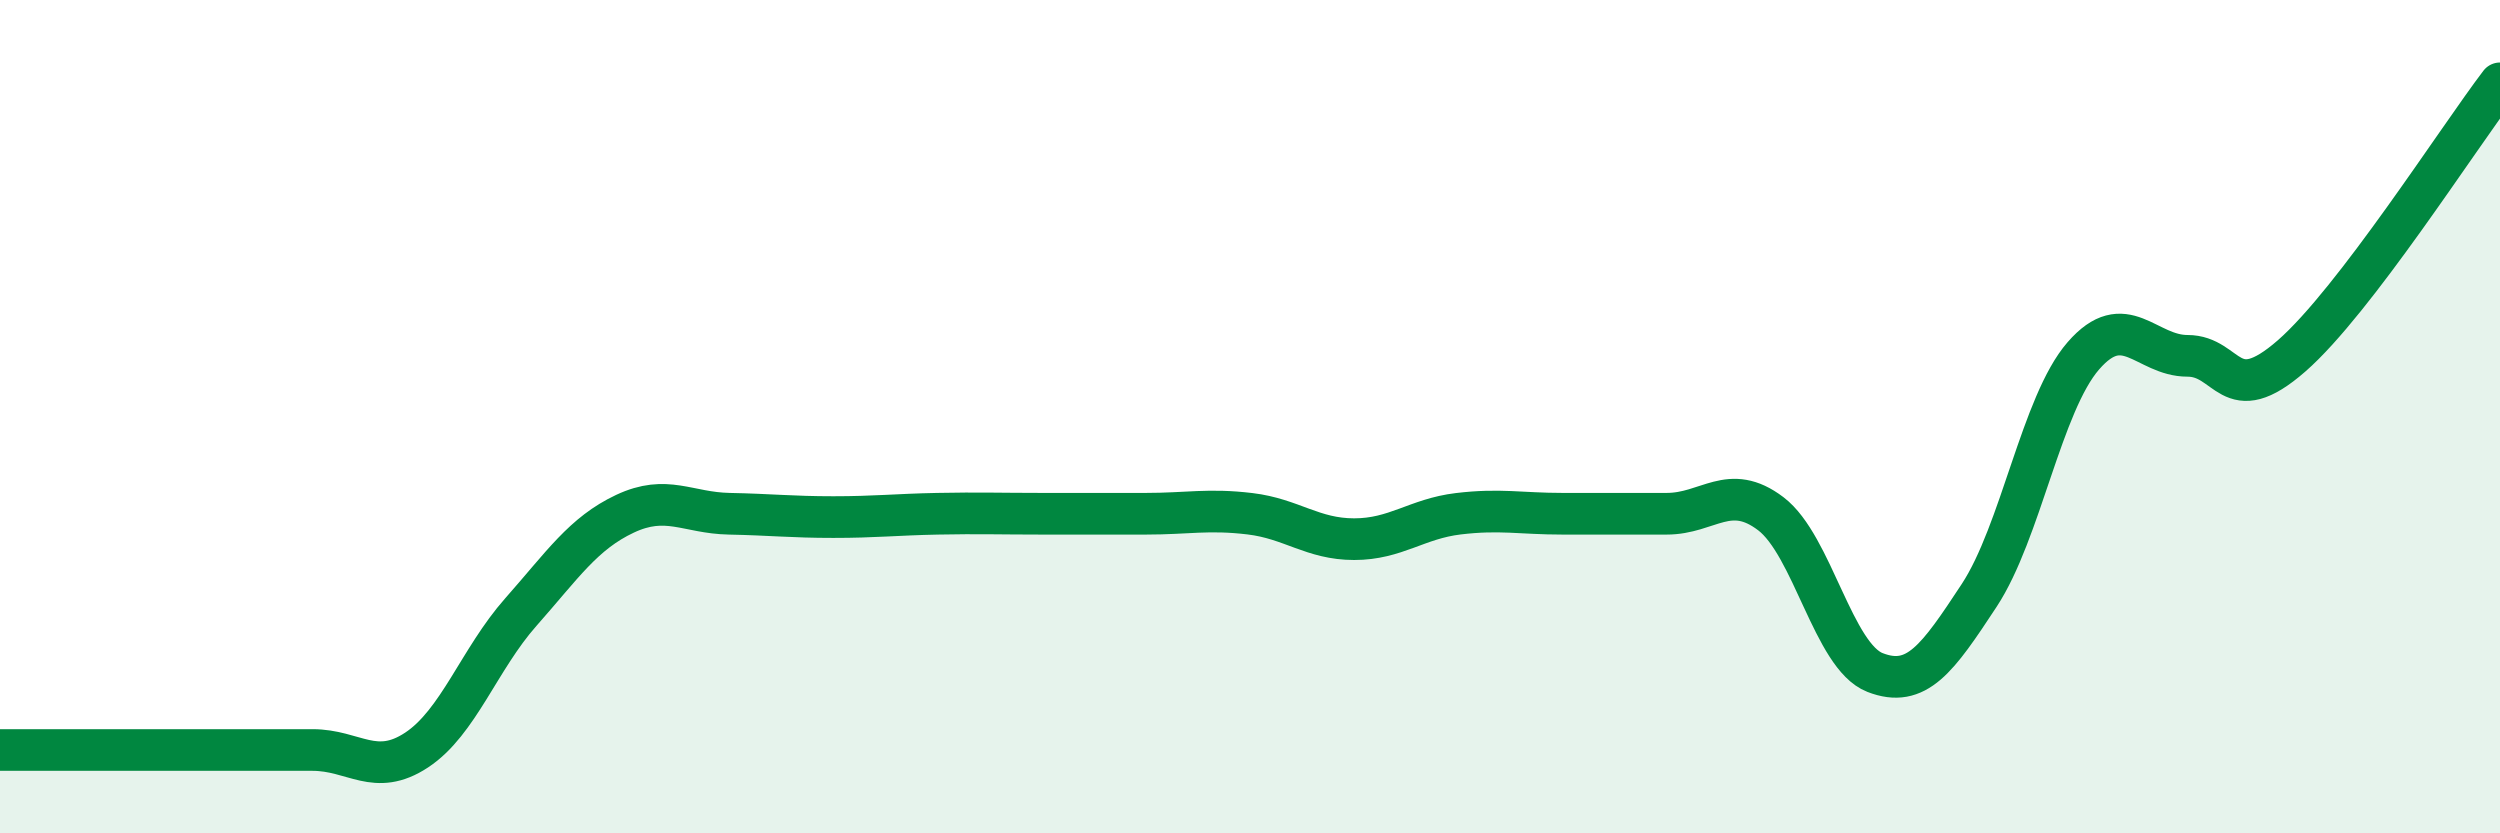
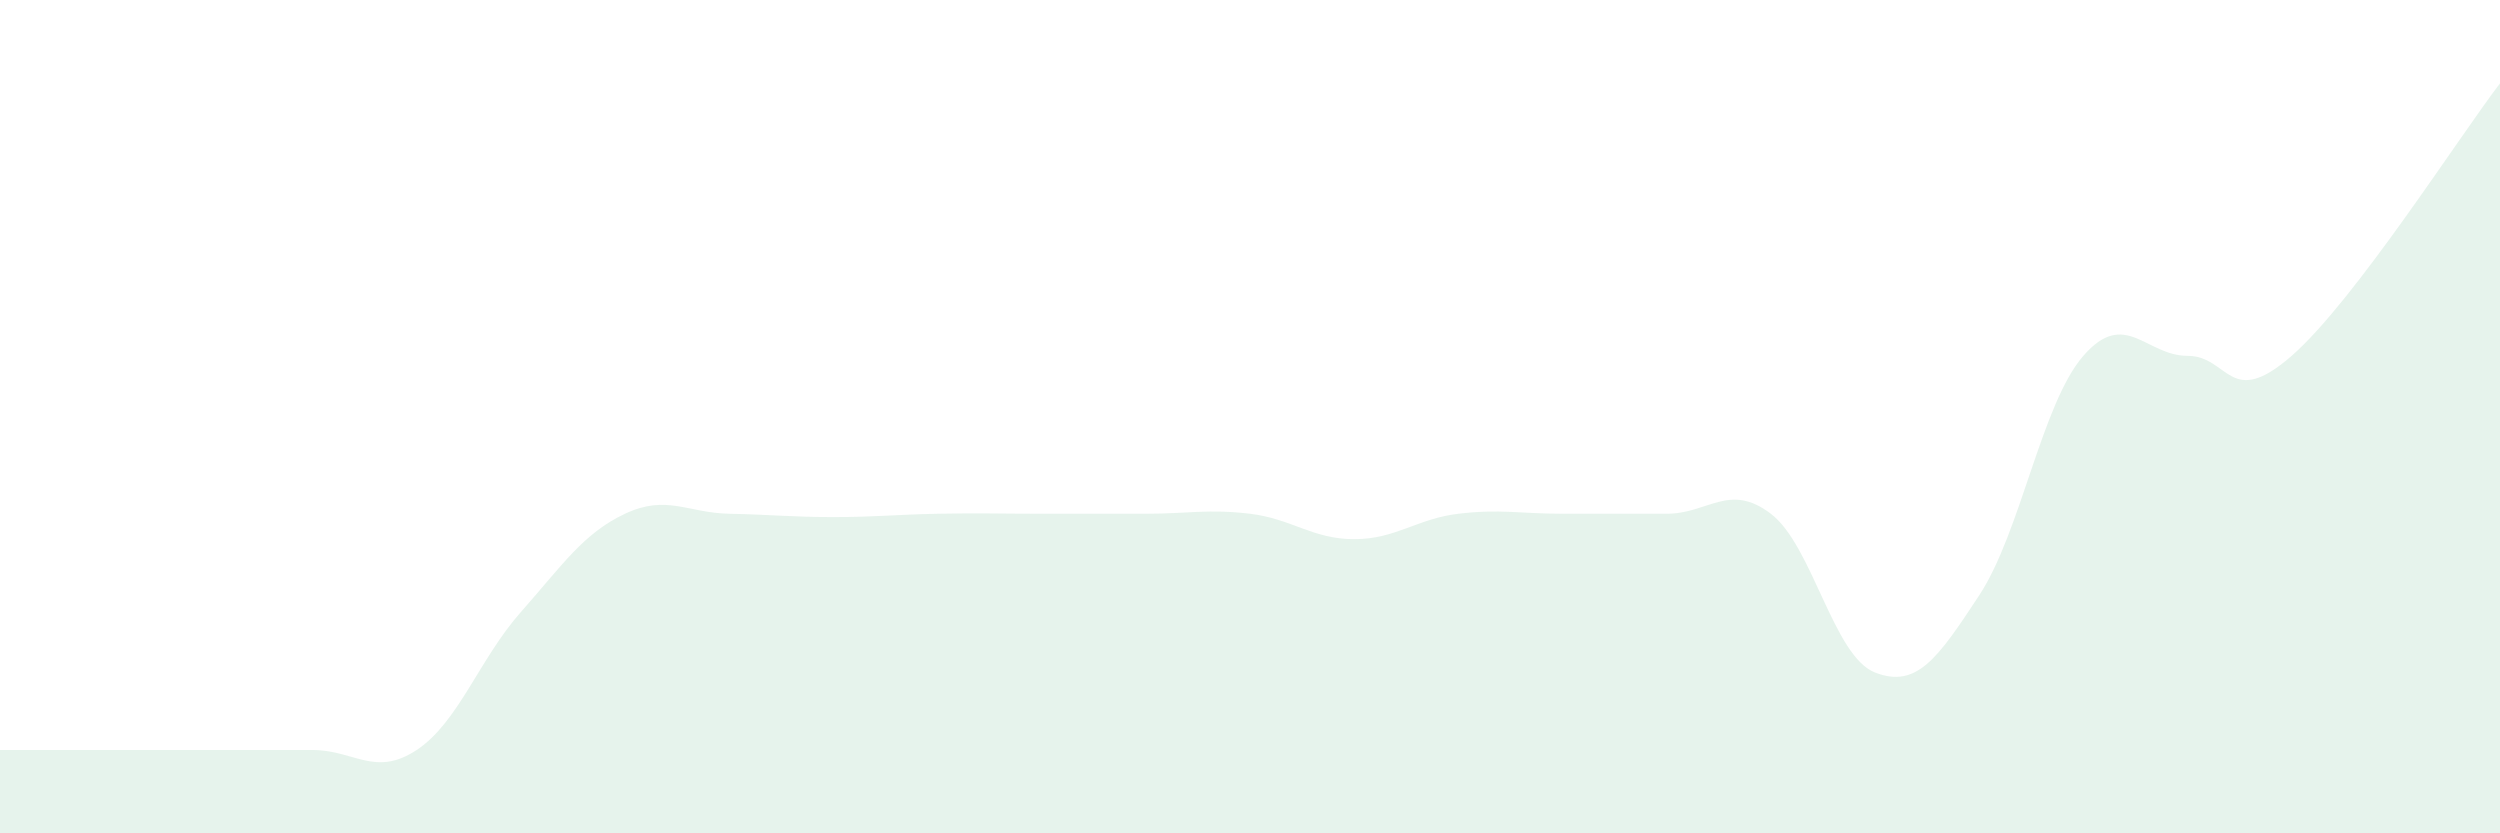
<svg xmlns="http://www.w3.org/2000/svg" width="60" height="20" viewBox="0 0 60 20">
  <path d="M 0,18 C 0.5,18 1.5,18 2.5,18 C 3.5,18 4,18 5,18 C 6,18 6.5,18 7.5,18 C 8.5,18 9,18.66 10,18 C 11,17.34 11.5,15.82 12.5,14.69 C 13.5,13.56 14,12.8 15,12.33 C 16,11.86 16.5,12.31 17.5,12.33 C 18.5,12.35 19,12.41 20,12.41 C 21,12.41 21.5,12.35 22.5,12.33 C 23.5,12.31 24,12.33 25,12.33 C 26,12.33 26.5,12.33 27.5,12.33 C 28.5,12.33 29,12.21 30,12.33 C 31,12.45 31.5,12.94 32.5,12.94 C 33.5,12.94 34,12.45 35,12.33 C 36,12.21 36.5,12.33 37.5,12.33 C 38.5,12.33 39,12.33 40,12.33 C 41,12.33 41.5,11.57 42.5,12.33 C 43.5,13.09 44,15.75 45,16.14 C 46,16.53 46.5,15.81 47.5,14.29 C 48.5,12.77 49,9.69 50,8.54 C 51,7.39 51.5,8.54 52.5,8.54 C 53.5,8.54 53.5,9.85 55,8.54 C 56.5,7.23 59,3.31 60,2L60 20L0 20Z" fill="#008740" opacity="0.1" stroke-linecap="round" stroke-linejoin="round" />
-   <path d="M 0,18 C 0.5,18 1.5,18 2.5,18 C 3.5,18 4,18 5,18 C 6,18 6.5,18 7.5,18 C 8.5,18 9,18.66 10,18 C 11,17.34 11.5,15.82 12.5,14.69 C 13.5,13.56 14,12.8 15,12.33 C 16,11.86 16.5,12.31 17.5,12.33 C 18.5,12.35 19,12.41 20,12.41 C 21,12.41 21.5,12.35 22.5,12.33 C 23.5,12.31 24,12.33 25,12.33 C 26,12.33 26.5,12.33 27.5,12.33 C 28.5,12.33 29,12.21 30,12.33 C 31,12.45 31.5,12.94 32.5,12.94 C 33.5,12.94 34,12.45 35,12.33 C 36,12.21 36.5,12.33 37.5,12.33 C 38.5,12.33 39,12.33 40,12.33 C 41,12.33 41.5,11.57 42.5,12.33 C 43.5,13.09 44,15.75 45,16.14 C 46,16.53 46.5,15.81 47.5,14.29 C 48.5,12.77 49,9.69 50,8.54 C 51,7.39 51.5,8.54 52.5,8.54 C 53.5,8.54 53.5,9.85 55,8.54 C 56.5,7.23 59,3.31 60,2" stroke="#008740" stroke-width="1" fill="none" stroke-linecap="round" stroke-linejoin="round" />
</svg>